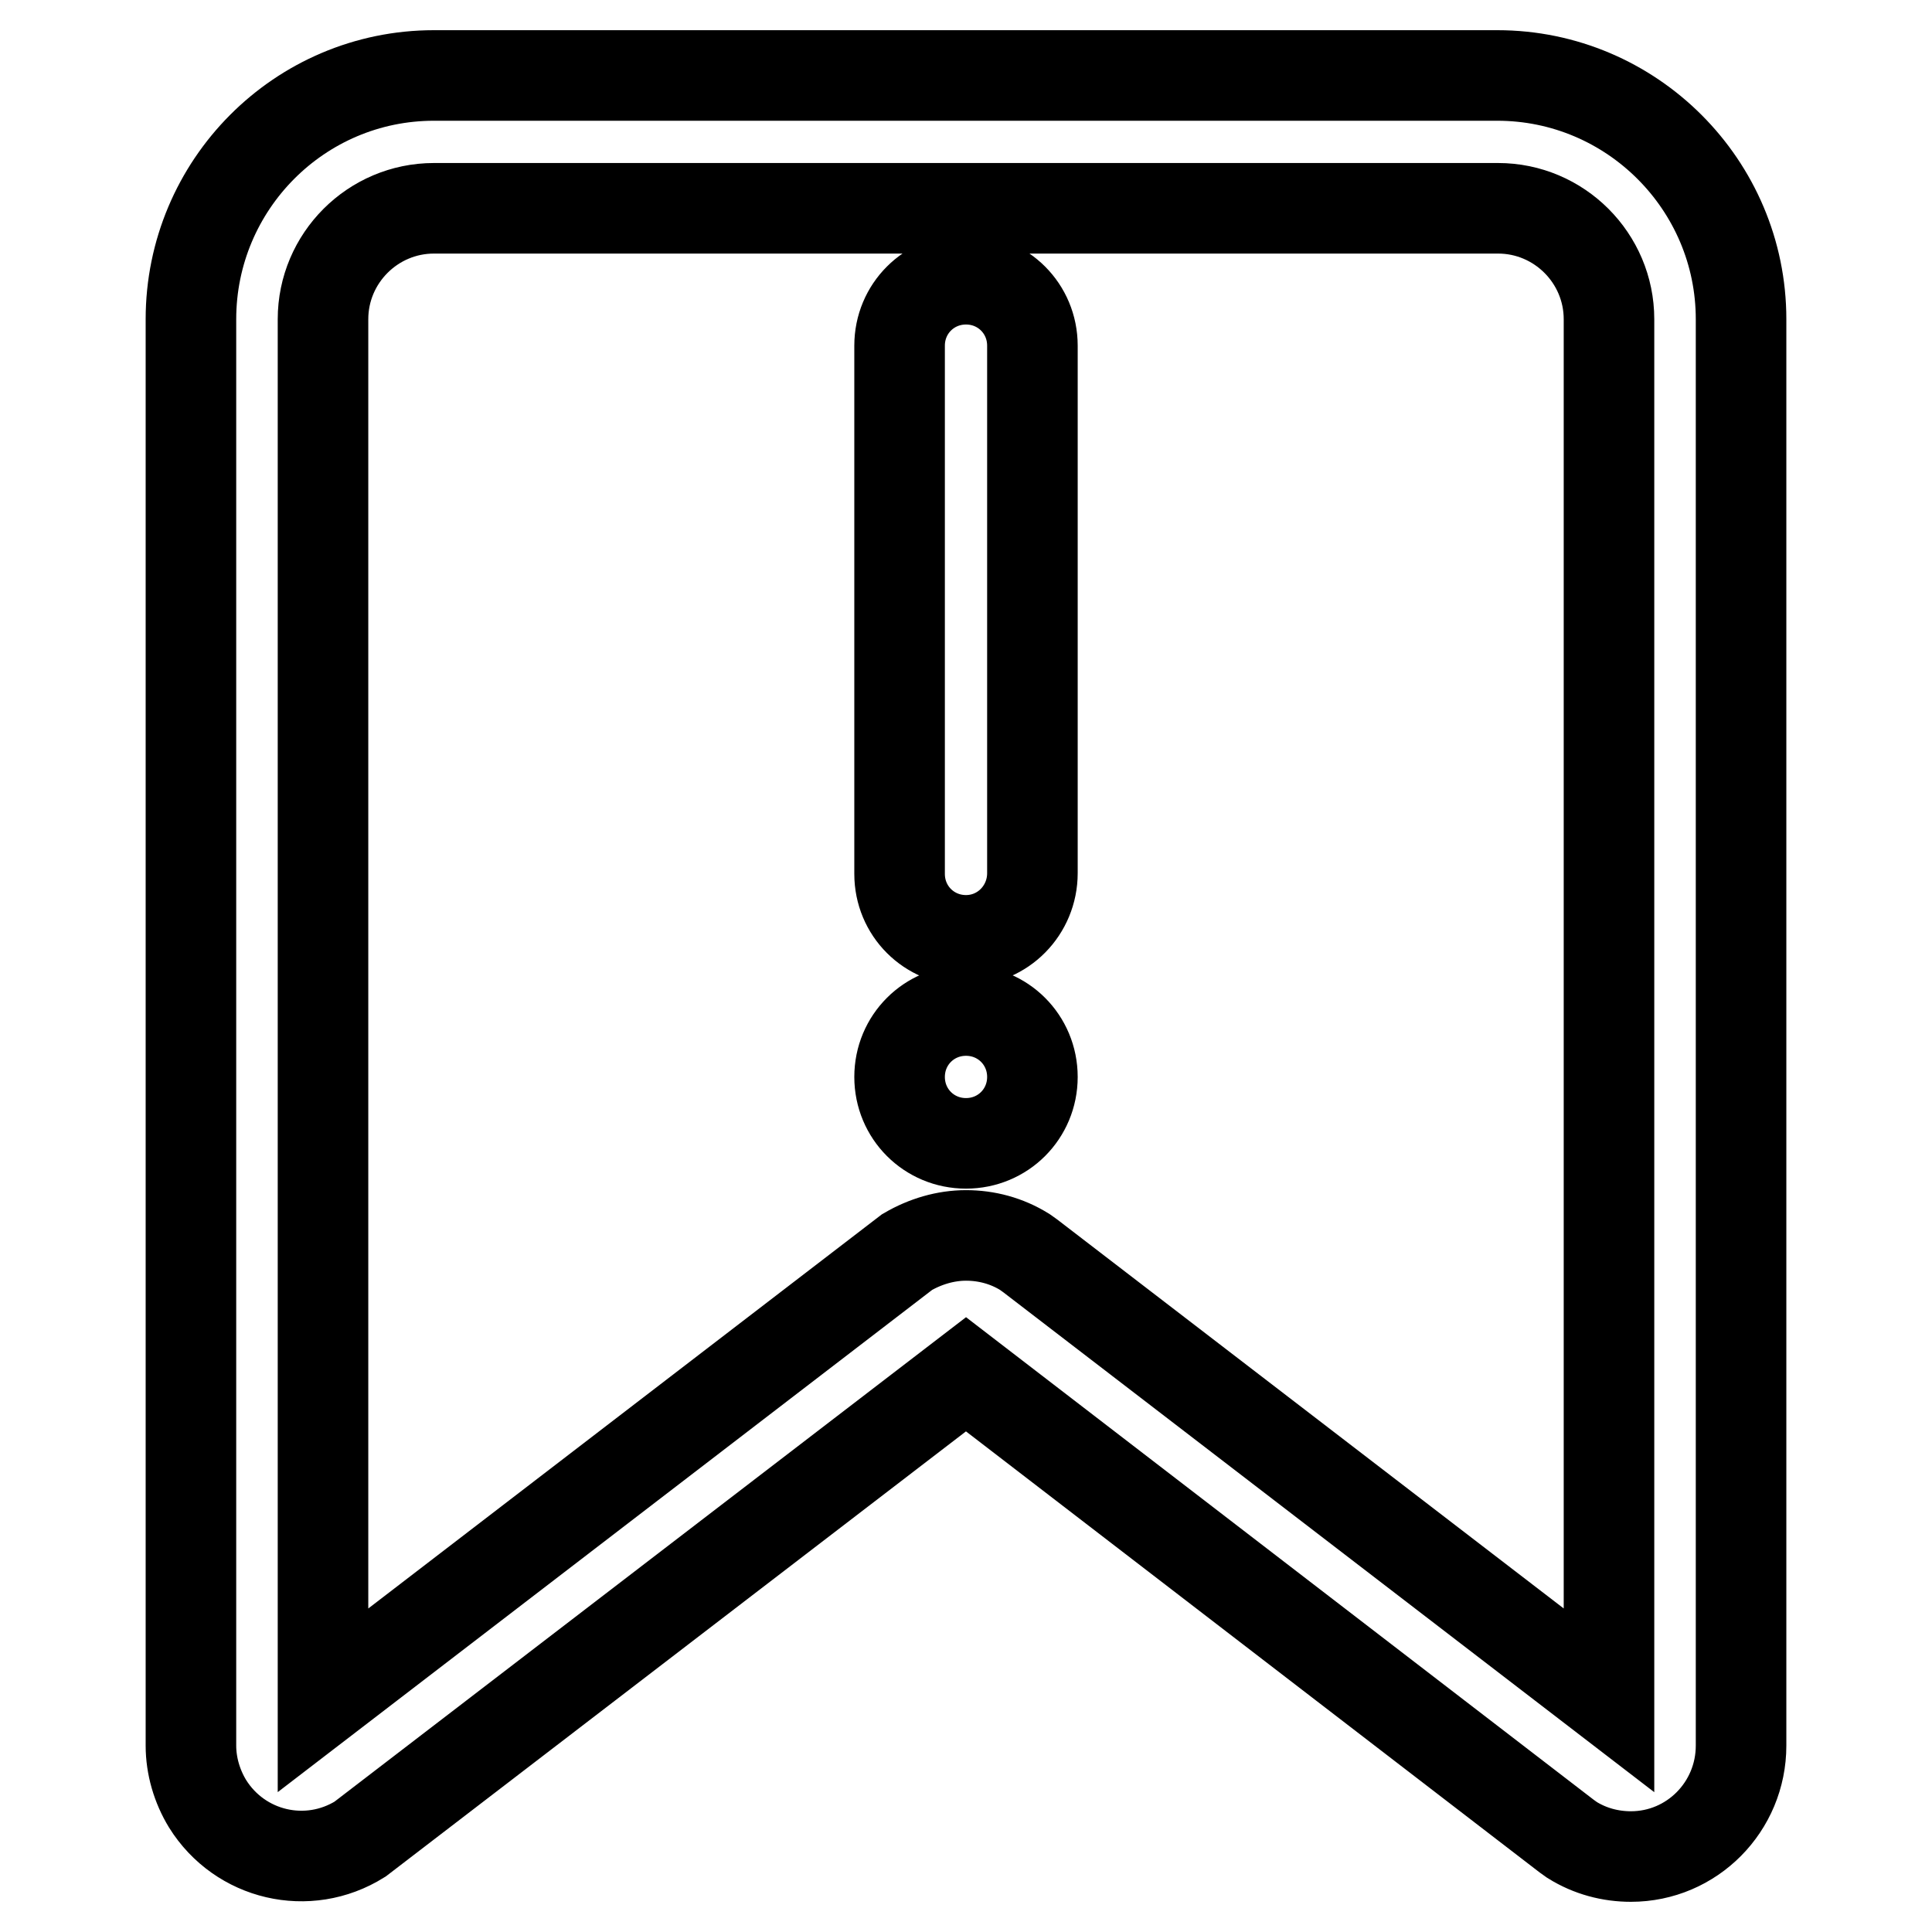
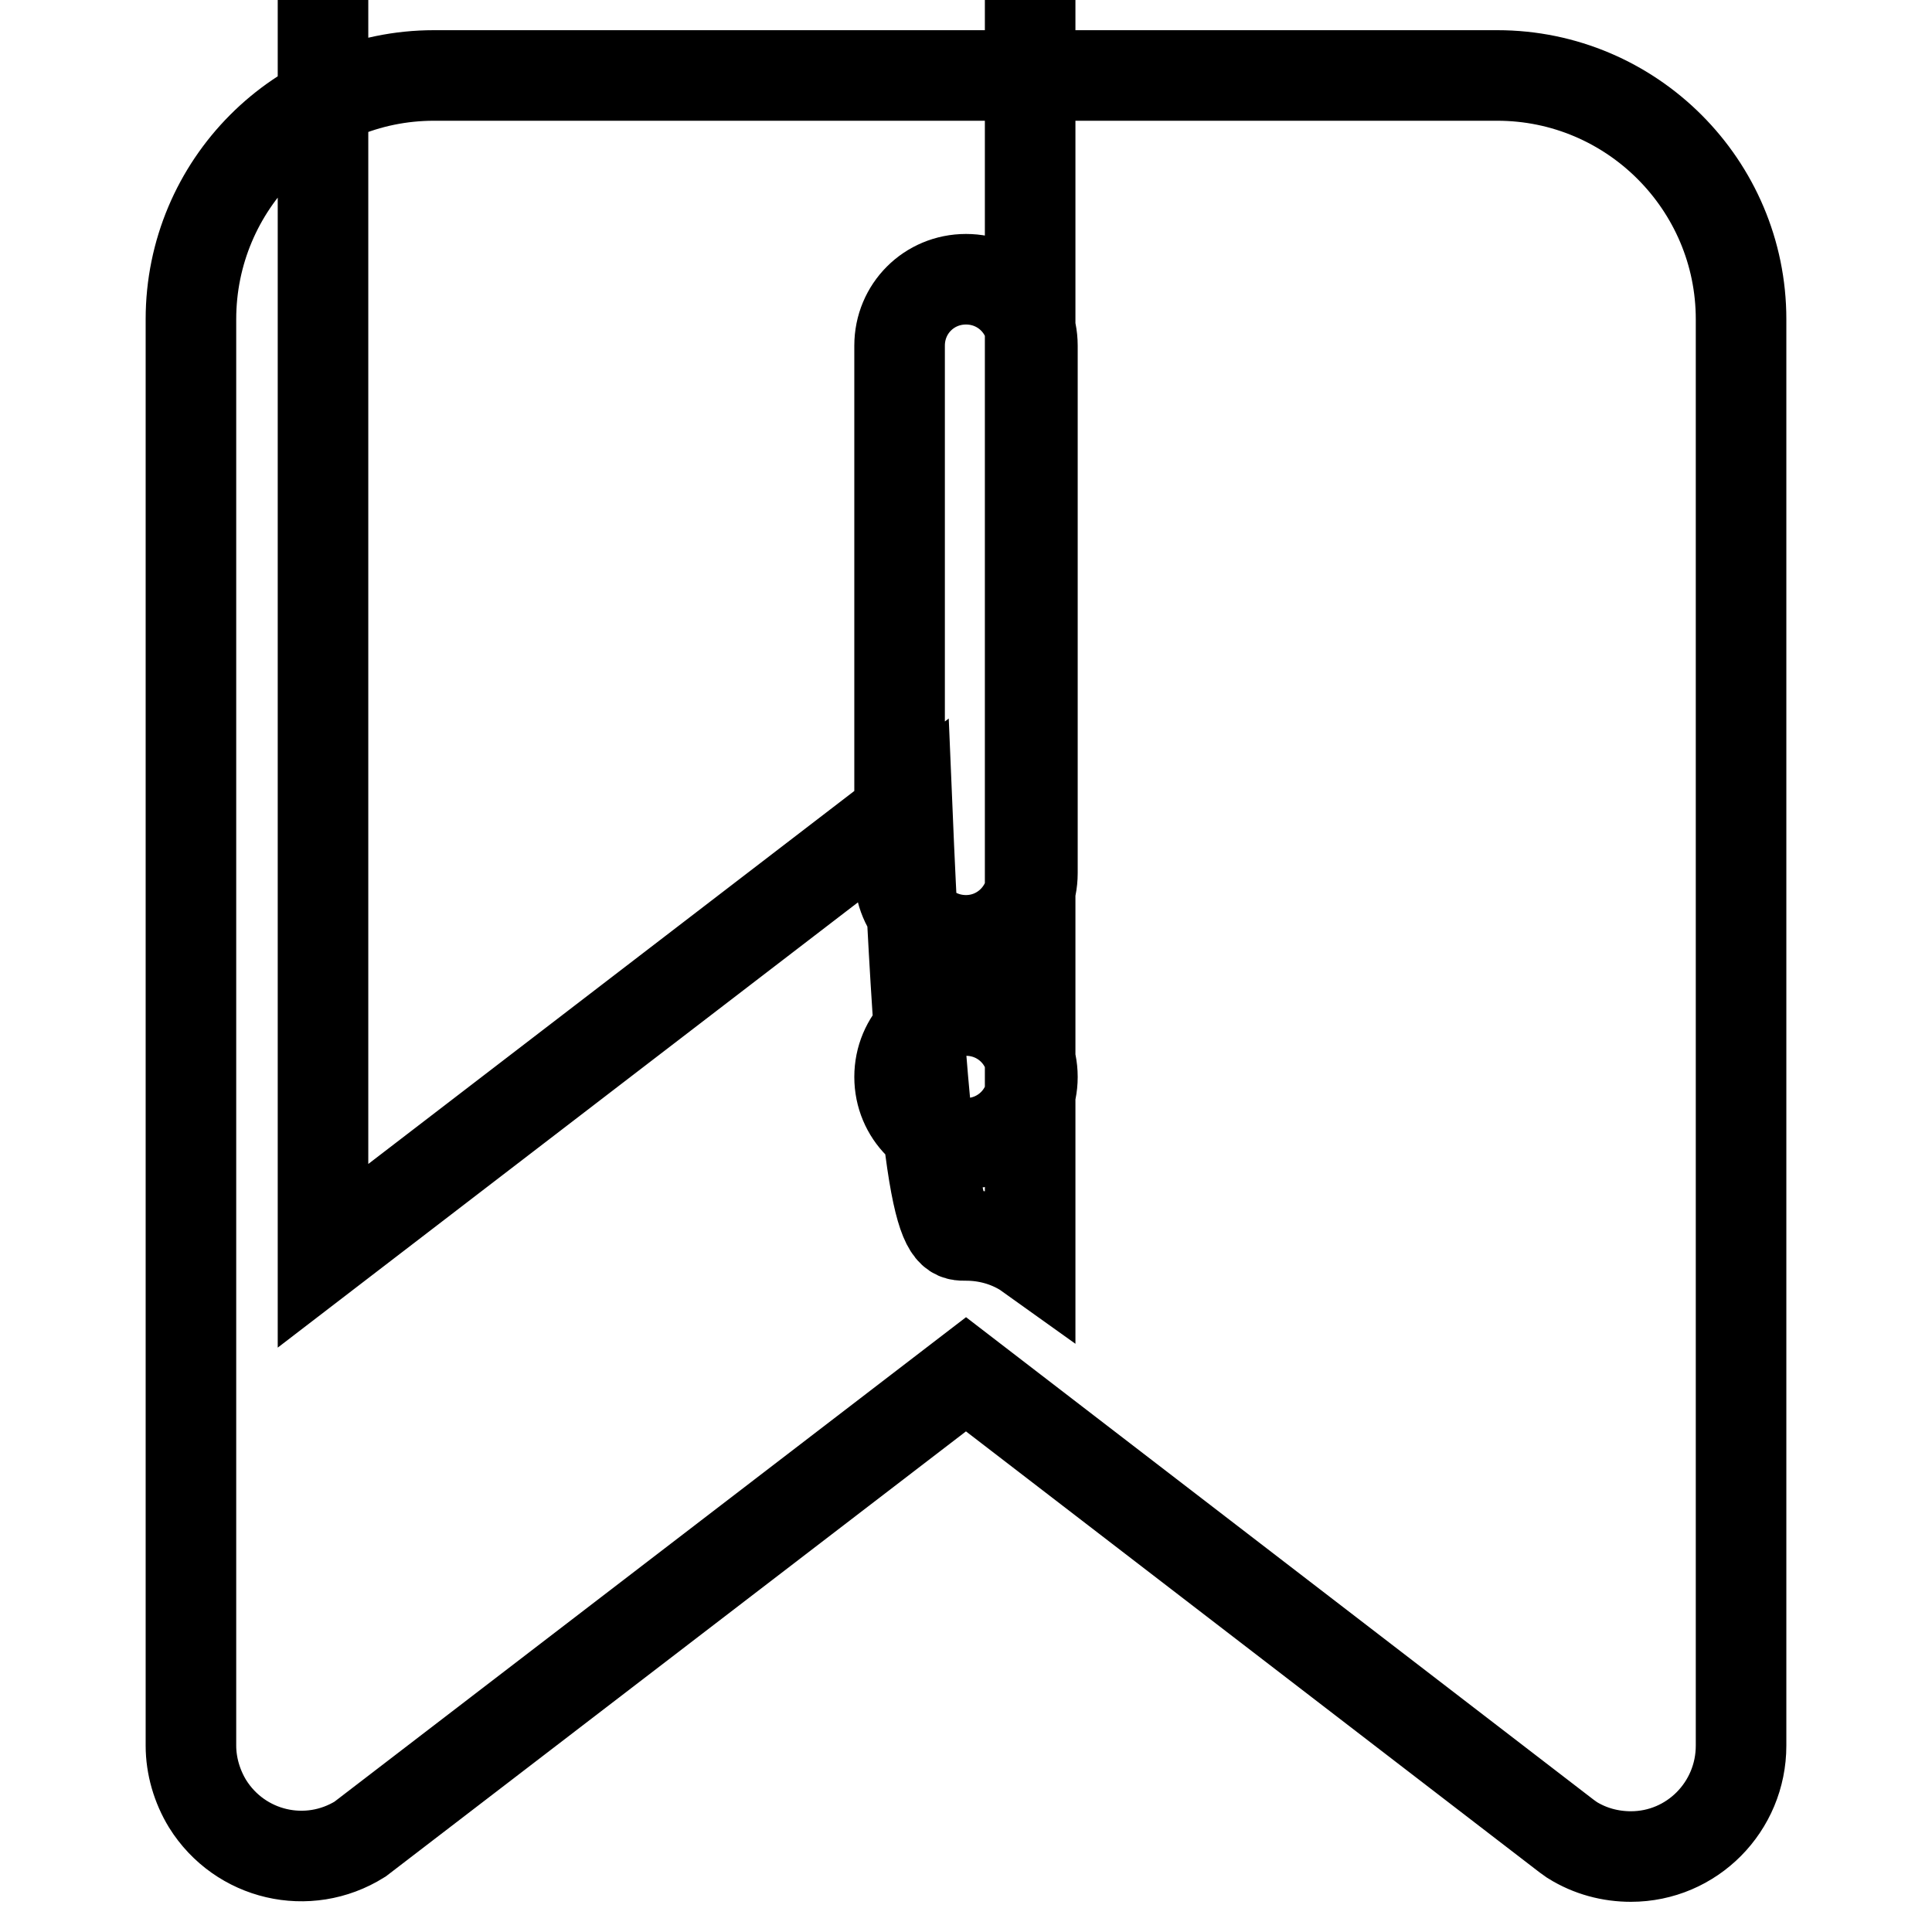
<svg xmlns="http://www.w3.org/2000/svg" version="1.1" x="0px" y="0px" viewBox="0 0 256 256" enable-background="new 0 0 256 256" xml:space="preserve">
  <g>
-     <path stroke-width="12" fill-opacity="0" stroke="#000000" d="M128,163.7c2.7,0,5.4,0.7,7.8,2.2l0.7,0.5l76.7,58.9v-183c0-8.1-6.6-14.7-14.7-14.7H57.5 c-8.1,0-14.7,6.6-14.7,14.7v183l77.4-59.4C122.6,164.5,125.3,163.7,128,163.7 M216.1,246c-2.7,0-5.4-0.7-7.8-2.2l-0.7-0.5 L128,182.1l-80.3,61.6c-6.9,4.3-15.9,2.2-20.2-4.7c-1.4-2.3-2.2-5-2.2-7.7v-189C25.3,24.5,39.7,10,57.5,10h140.9 c17.8,0,32.3,14.5,32.3,32.3v189C230.7,239.4,224.2,246,216.1,246L216.1,246 M128,124.6c-4.9,0-8.8-3.9-8.8-8.8V45.8 c0-4.9,3.9-8.8,8.8-8.8c4.9,0,8.8,3.9,8.8,8.8c0,0,0,0,0,0v69.9C136.8,120.6,132.9,124.6,128,124.6 M136.8,142.7 c0,4.9-3.9,8.8-8.8,8.8c-4.9,0-8.8-3.9-8.8-8.8c0,0,0,0,0,0c0-4.9,3.9-8.8,8.8-8.8C132.9,133.9,136.8,137.8,136.8,142.7" />
+     <path stroke-width="12" fill-opacity="0" stroke="#000000" d="M128,163.7c2.7,0,5.4,0.7,7.8,2.2l0.7,0.5v-183c0-8.1-6.6-14.7-14.7-14.7H57.5 c-8.1,0-14.7,6.6-14.7,14.7v183l77.4-59.4C122.6,164.5,125.3,163.7,128,163.7 M216.1,246c-2.7,0-5.4-0.7-7.8-2.2l-0.7-0.5 L128,182.1l-80.3,61.6c-6.9,4.3-15.9,2.2-20.2-4.7c-1.4-2.3-2.2-5-2.2-7.7v-189C25.3,24.5,39.7,10,57.5,10h140.9 c17.8,0,32.3,14.5,32.3,32.3v189C230.7,239.4,224.2,246,216.1,246L216.1,246 M128,124.6c-4.9,0-8.8-3.9-8.8-8.8V45.8 c0-4.9,3.9-8.8,8.8-8.8c4.9,0,8.8,3.9,8.8,8.8c0,0,0,0,0,0v69.9C136.8,120.6,132.9,124.6,128,124.6 M136.8,142.7 c0,4.9-3.9,8.8-8.8,8.8c-4.9,0-8.8-3.9-8.8-8.8c0,0,0,0,0,0c0-4.9,3.9-8.8,8.8-8.8C132.9,133.9,136.8,137.8,136.8,142.7" />
  </g>
</svg>